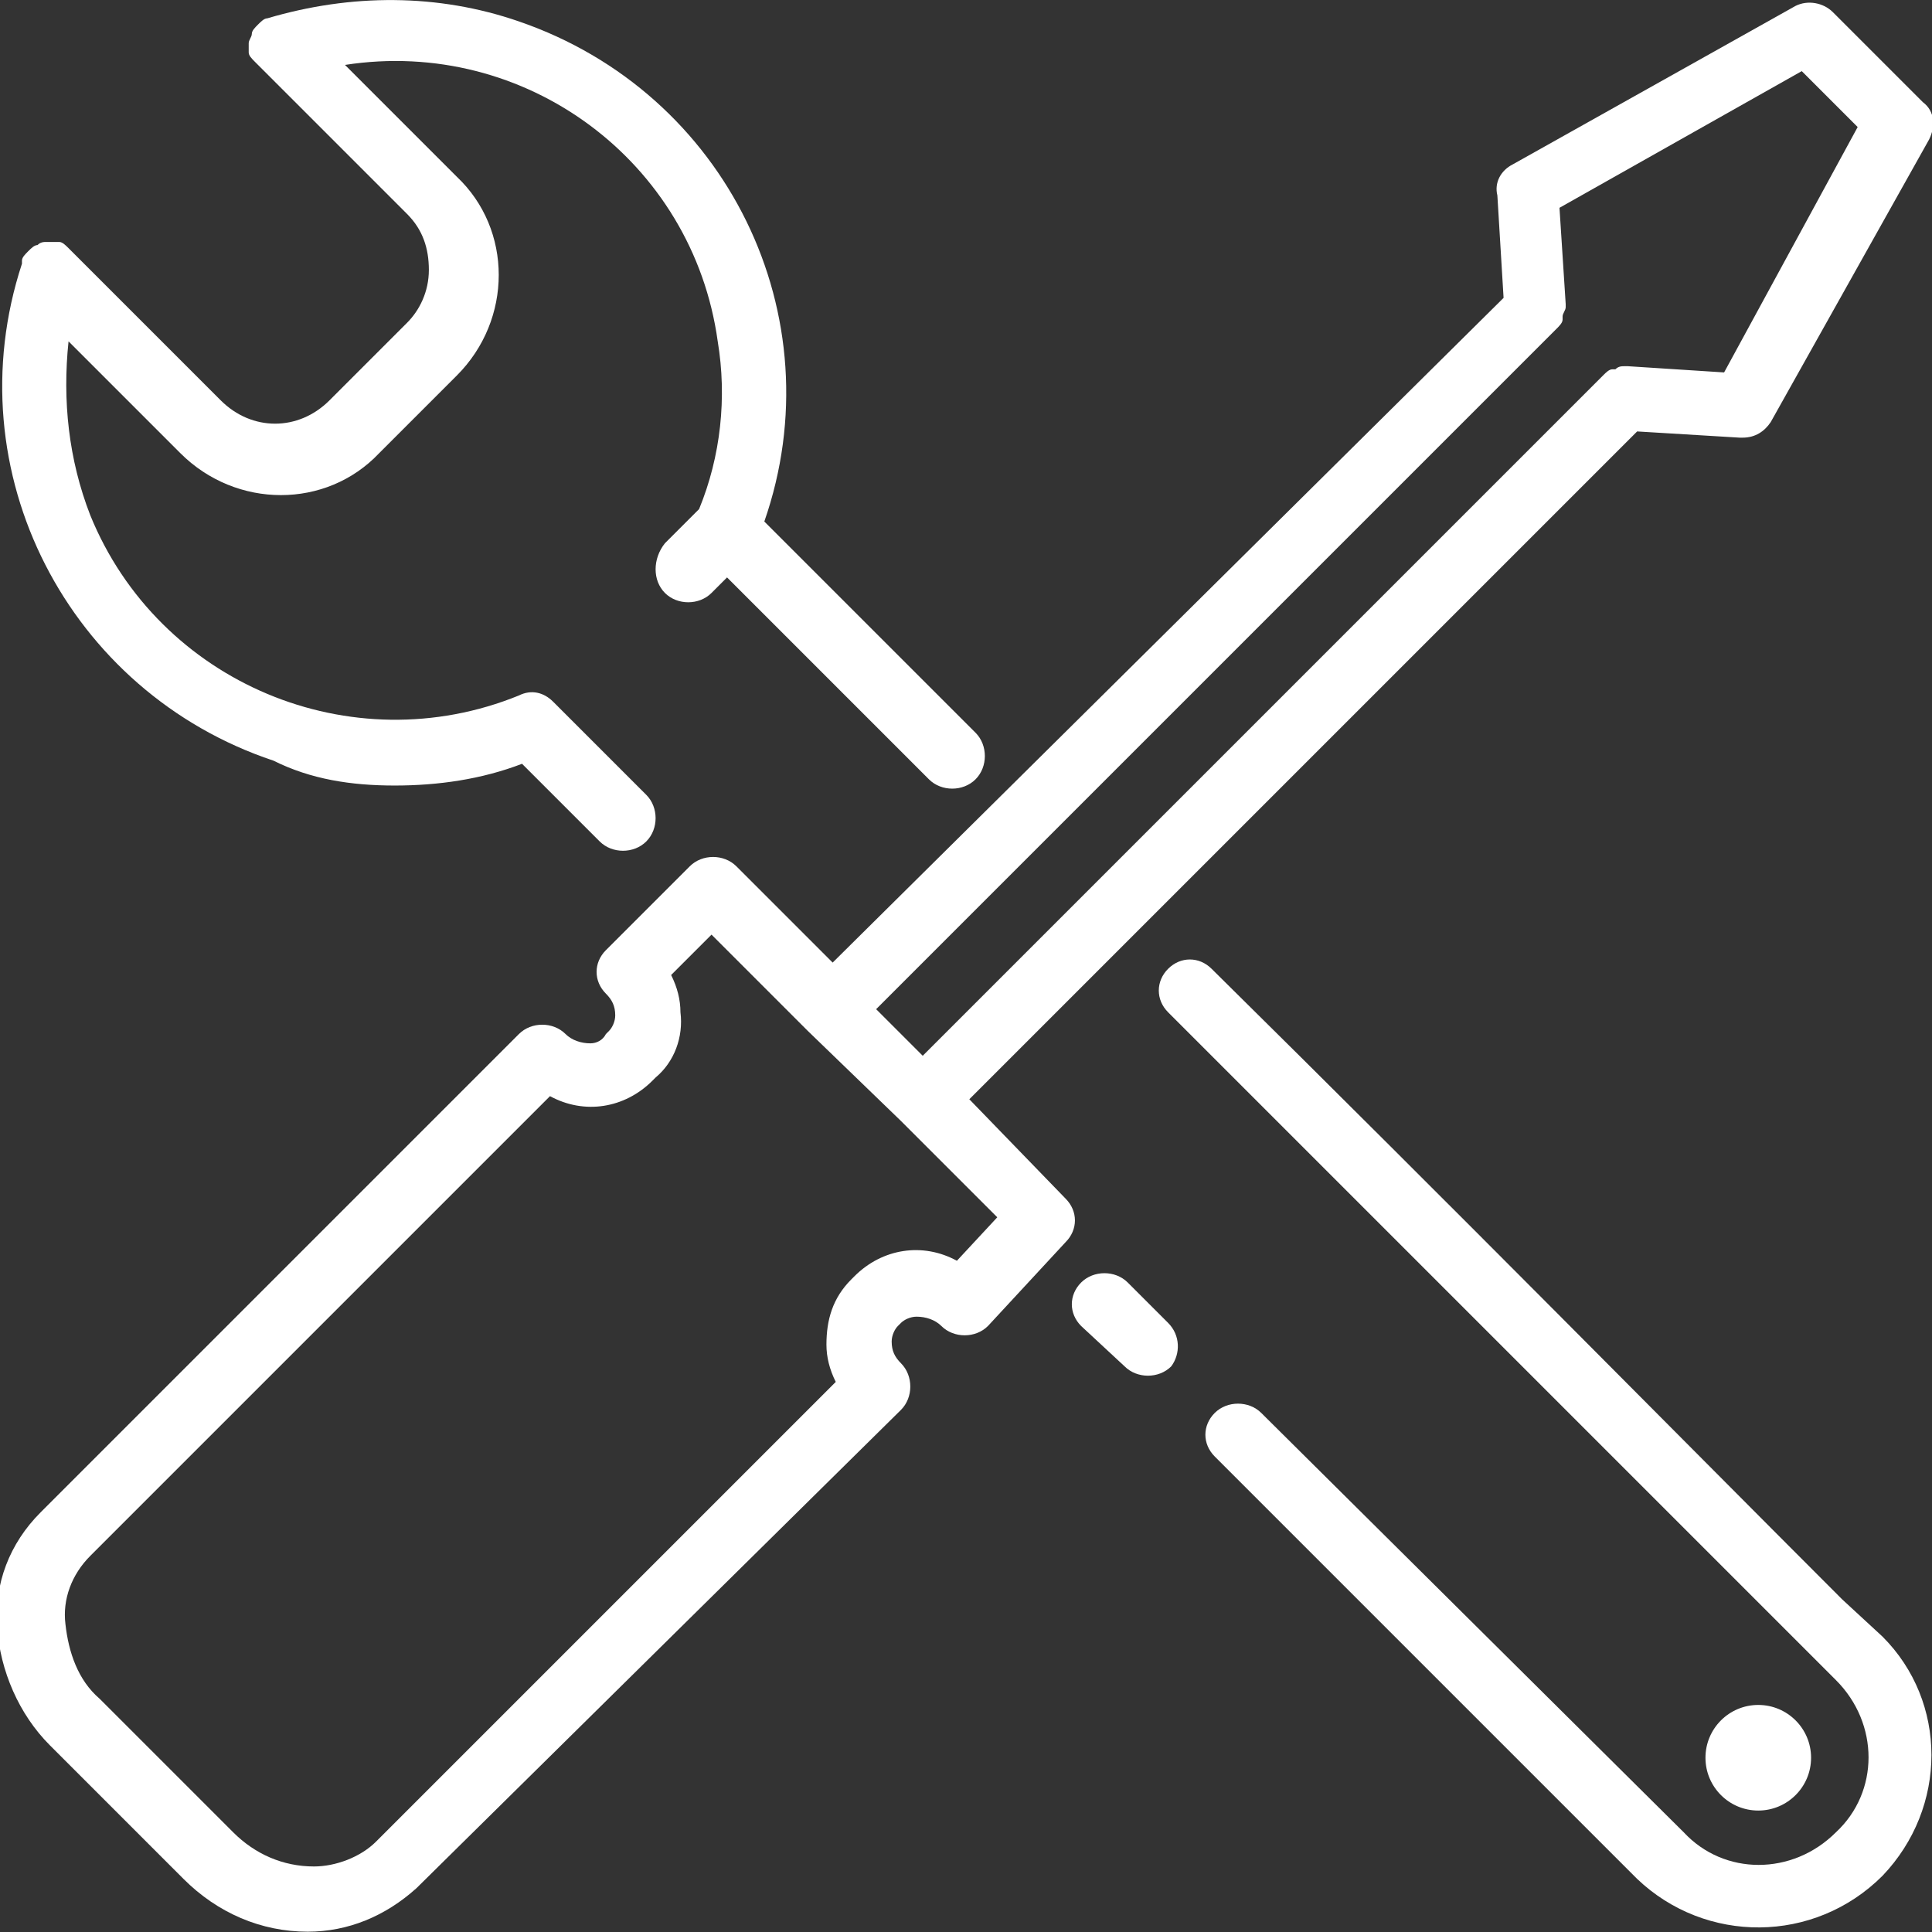
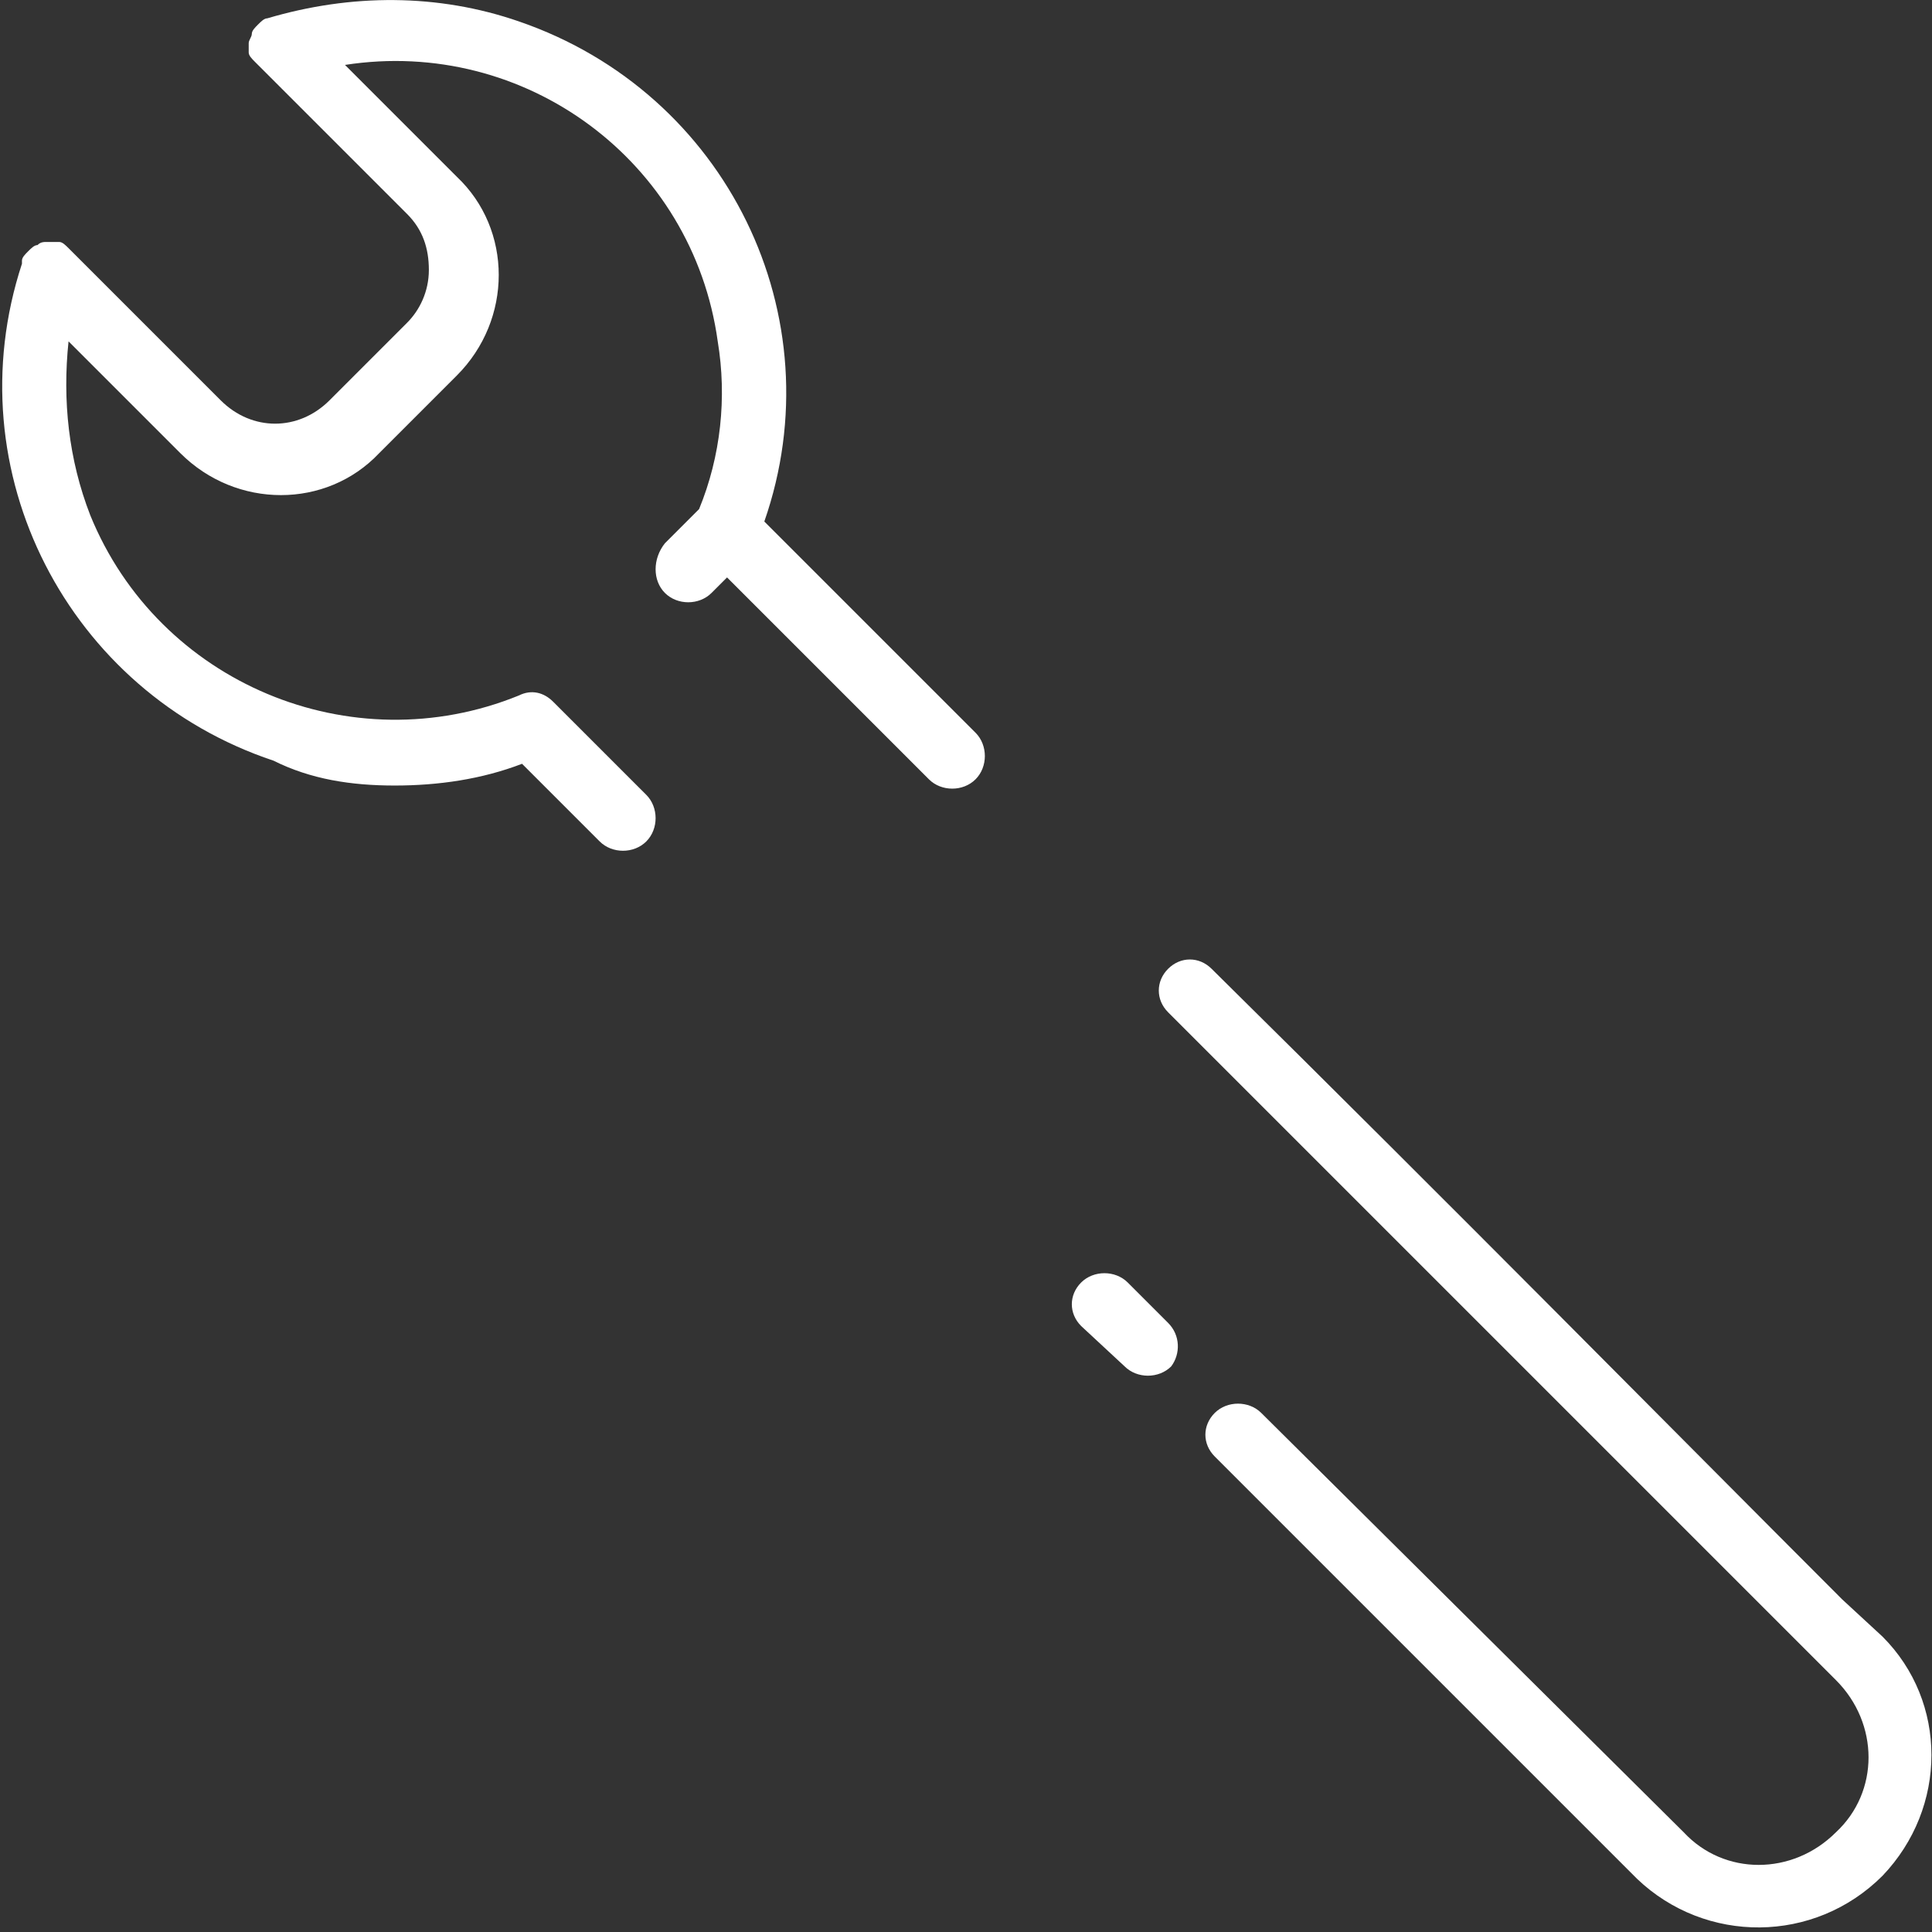
<svg xmlns="http://www.w3.org/2000/svg" version="1.1" id="Calque_1" x="0px" y="0px" viewBox="0 0 62.2 62.2" style="enable-background:new 0 0 62.2 62.2;" xml:space="preserve">
  <rect x="0" y="0" width="62.2" height="62.2" fill="#333333" stroke="none" />
  <style type="text/css">
	.st0{fill:#FFFFFF;}
</style>
  <g id="Group_547" transform="translate(-1141 -1154.235)">
    <g id="Group_615" transform="translate(1170.007 1182.225)">
      <path id="Path_440" class="st0" d="M-16.3-2.7c1.4,0,2.8-0.2,4.1-0.7l2.5,2.5c0.4,0.4,1.1,0.4,1.5,0c0,0,0,0,0,0    c0.4-0.4,0.4-1.1,0-1.5c0,0,0,0,0,0l-3-3c-0.3-0.3-0.7-0.4-1.1-0.2c-5.4,2.2-11.6-0.4-13.8-5.8c-0.7-1.8-0.9-3.7-0.7-5.6l3.6,3.6    c1.8,1.8,4.7,1.8,6.4,0l2.5-2.5c1.8-1.8,1.8-4.7,0-6.4l-3.6-3.6c5.8-0.9,11.2,3.1,12,8.9c0.3,1.8,0.1,3.7-0.6,5.4l-1.1,1.1    C-8-10-8-9.3-7.6-8.9s1.1,0.4,1.5,0l0.5-0.5l6.5,6.5c0.4,0.4,1.1,0.4,1.5,0c0,0,0,0,0,0c0.4-0.4,0.4-1.1,0-1.5c0,0,0,0,0,0    l-6.8-6.8c2.3-6.6-1.2-13.8-7.9-16.1c-2.6-0.9-5.4-0.9-8.1-0.1c0,0,0,0,0,0l0,0c-0.1,0-0.2,0.1-0.3,0.2c0,0,0,0,0,0c0,0,0,0,0,0    c-0.1,0.1-0.2,0.2-0.2,0.3c0,0,0,0,0,0c0,0.1-0.1,0.2-0.1,0.3v0c0,0.1,0,0.2,0,0.3c0,0,0,0,0,0c0,0,0,0,0,0c0,0.1,0.1,0.2,0.2,0.3    c0,0,0,0,0,0l4.9,4.9c0.5,0.5,0.7,1.1,0.7,1.8c0,0.7-0.3,1.3-0.7,1.7l-2.5,2.5c-1,1-2.5,1-3.5,0l-4.9-4.9c0,0,0,0,0,0    c-0.1-0.1-0.2-0.2-0.3-0.2c0,0,0,0-0.1,0c0,0,0,0,0,0c-0.1,0-0.2,0-0.3,0h0c-0.1,0-0.2,0-0.3,0.1c0,0,0,0,0,0    c-0.1,0-0.2,0.1-0.3,0.2c0,0,0,0,0,0c0,0,0,0,0,0c-0.1,0.1-0.2,0.2-0.2,0.3c0,0,0,0,0,0.1c0,0,0,0,0,0c-2.2,6.7,1.5,13.8,8.1,16    C-19-2.9-17.7-2.7-16.3-2.7L-16.3-2.7z" />
-       <path id="Path_441" class="st0" d="M7.3,13.3c-0.4-0.4-1.1-0.4-1.5,0c-0.4,0.4-0.4,1,0,1.4L7.2,16c0.4,0.4,1.1,0.4,1.5,0    c0,0,0,0,0,0C9,15.6,9,15,8.6,14.6c0,0,0,0,0,0L7.3,13.3z" />
+       <path id="Path_441" class="st0" d="M7.3,13.3c-0.4-0.4-1.1-0.4-1.5,0c-0.4,0.4-0.4,1,0,1.4L7.2,16c0.4,0.4,1.1,0.4,1.5,0    c0,0,0,0,0,0C9,15.6,9,15,8.6,14.6c0,0,0,0,0,0L7.3,13.3" />
      <path id="Path_442" class="st0" d="M30.3,23.5C25.1,18.3,17.8,10.9,10,3.2C9.6,2.8,9,2.8,8.6,3.2c-0.4,0.4-0.4,1,0,1.4    c7.7,7.7,15.1,15.1,20.3,20.3l1.2,1.2c1.4,1.4,1.4,3.6,0,4.9c-1.4,1.4-3.6,1.4-4.9,0L11.6,17.5c-0.4-0.4-1.1-0.4-1.5,0    c-0.4,0.4-0.4,1,0,1.4l13.6,13.6c2.2,2.1,5.7,2.1,7.9-0.1c2.1-2.2,2.1-5.6,0-7.7L30.3,23.5z" />
-       <circle id="Ellipse_7" class="st0" cx="27.6" cy="28.6" r="1.7" />
-       <path id="Path_443" class="st0" d="M5.3,10.6L2.2,7.4l21.5-21.5l3.3,0.2h0.1c0.4,0,0.7-0.2,0.9-0.5l5.1-9.1    c0.2-0.4,0.2-0.9-0.2-1.2l-2.9-2.9c-0.3-0.3-0.8-0.4-1.2-0.2l-9.1,5.1c-0.4,0.2-0.6,0.6-0.5,1l0.2,3.3L-2.2,3l-3.1-3.1    c-0.4-0.4-1.1-0.4-1.5,0c0,0,0,0,0,0l-2.7,2.7C-9.9,3-9.9,3.6-9.5,4c0,0,0,0,0,0c0.2,0.2,0.3,0.4,0.3,0.7c0,0.2-0.1,0.4-0.2,0.5    l-0.1,0.1C-9.6,5.5-9.8,5.6-10,5.6c-0.3,0-0.6-0.1-0.8-0.3c-0.4-0.4-1.1-0.4-1.5,0l-15.4,15.4c-1,1-1.5,2.3-1.4,3.7    c0.1,1.4,0.7,2.8,1.7,3.8l4.3,4.3c1.1,1.1,2.5,1.7,4,1.7c1.3,0,2.5-0.5,3.5-1.4L0,17.4c0.4-0.4,0.4-1.1,0-1.5c0,0,0,0,0,0    c-0.2-0.2-0.3-0.4-0.3-0.7c0-0.2,0.1-0.4,0.2-0.5l0.1-0.1c0.1-0.1,0.3-0.2,0.5-0.2c0.3,0,0.6,0.1,0.8,0.3c0.4,0.4,1.1,0.4,1.5,0    L5.3,12C5.7,11.6,5.7,11,5.3,10.6C5.3,10.6,5.3,10.6,5.3,10.6z M21.1-17.4C21.1-17.4,21.1-17.4,21.1-17.4c0.1-0.1,0.2-0.2,0.2-0.3    c0,0,0,0,0-0.1c0-0.1,0.1-0.2,0.1-0.3v-0.1l-0.2-3.1l7.8-4.4l1.8,1.8L26.5-16l-3.1-0.2h-0.1c-0.1,0-0.2,0-0.3,0.1c0,0,0,0-0.1,0    c-0.1,0-0.2,0.1-0.3,0.2c0,0,0,0,0,0L0.7,6l-1.5-1.5L21.1-17.4z M1.8,12.6c-1.1-0.6-2.4-0.4-3.3,0.5l-0.1,0.1    c-0.6,0.6-0.8,1.3-0.8,2.1c0,0.4,0.1,0.8,0.3,1.2l-14.8,14.8c-0.5,0.5-1.3,0.8-2,0.8c-1,0-1.9-0.4-2.6-1.1l-4.3-4.3    c-0.7-0.6-1-1.5-1.1-2.4c-0.1-0.8,0.2-1.6,0.8-2.2l14.8-14.8c1.1,0.6,2.4,0.4,3.3-0.5l0.1-0.1C-7.3,6.2-7,5.4-7.1,4.6    c0-0.4-0.1-0.8-0.3-1.2l1.3-1.3L-3,5.2l0,0l0,0L0,8.1c0,0,0,0,0,0s0,0,0,0l3.1,3.1L1.8,12.6z" />
    </g>
  </g>
</svg>